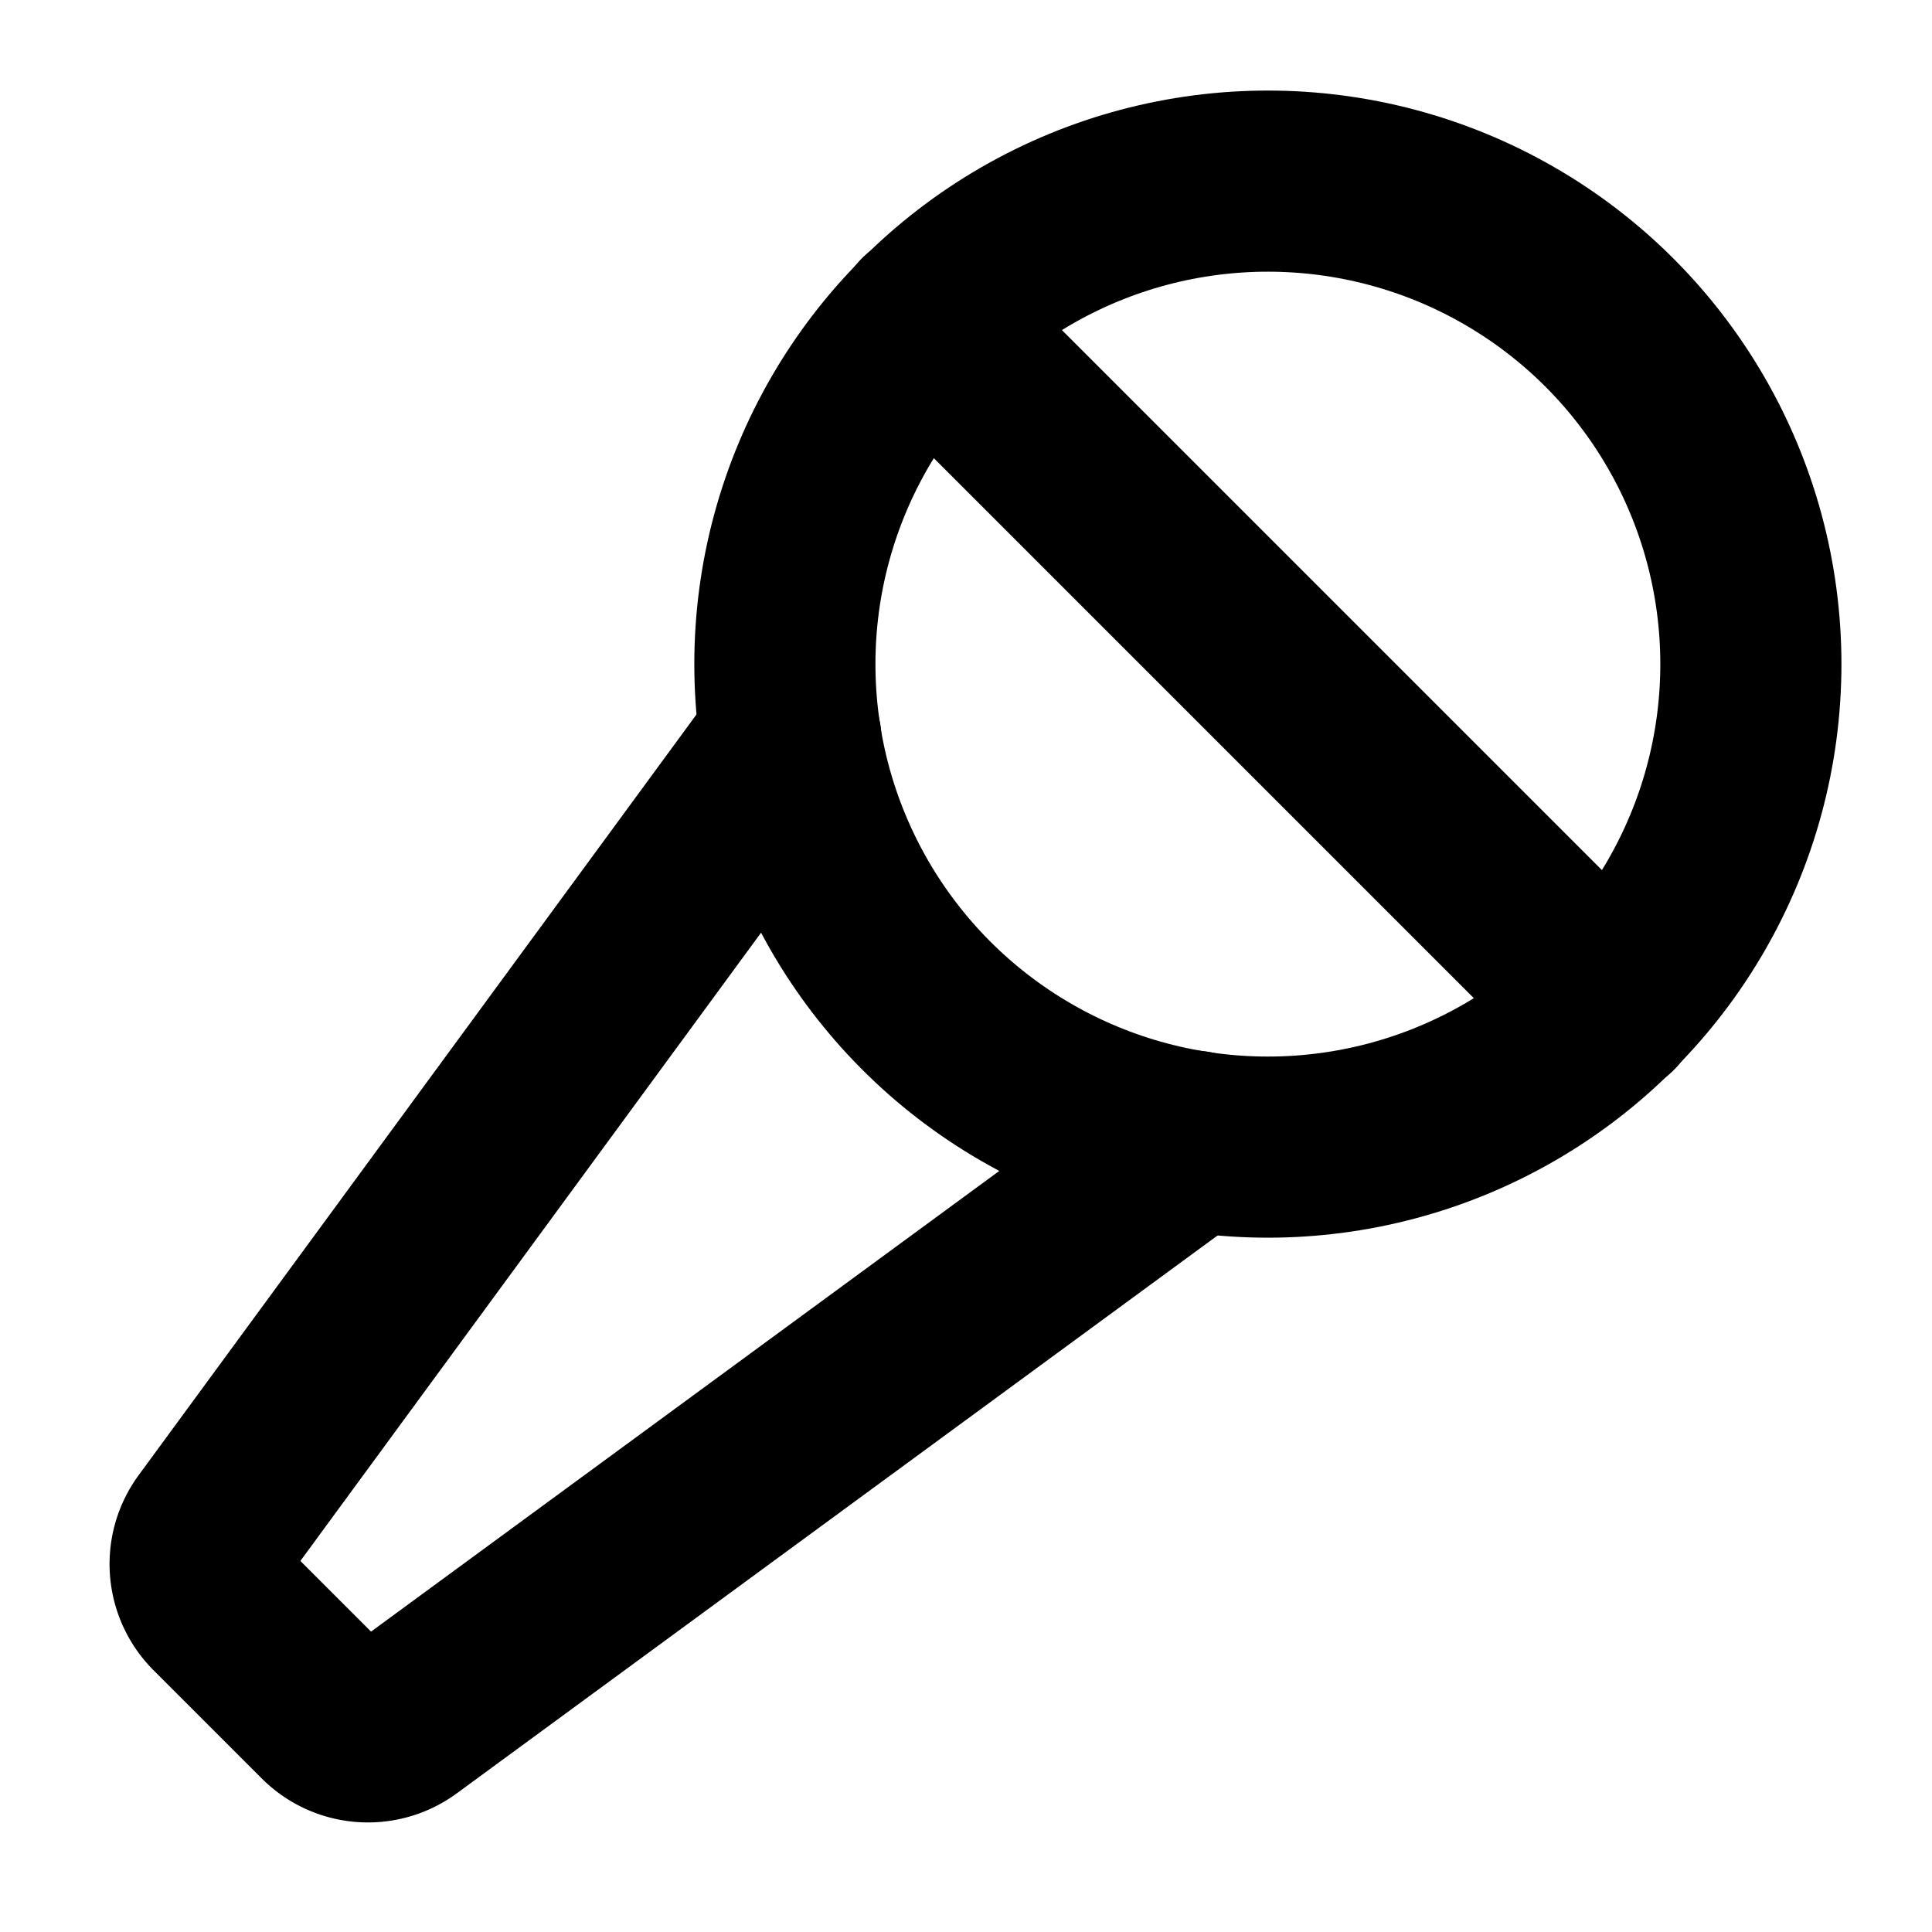
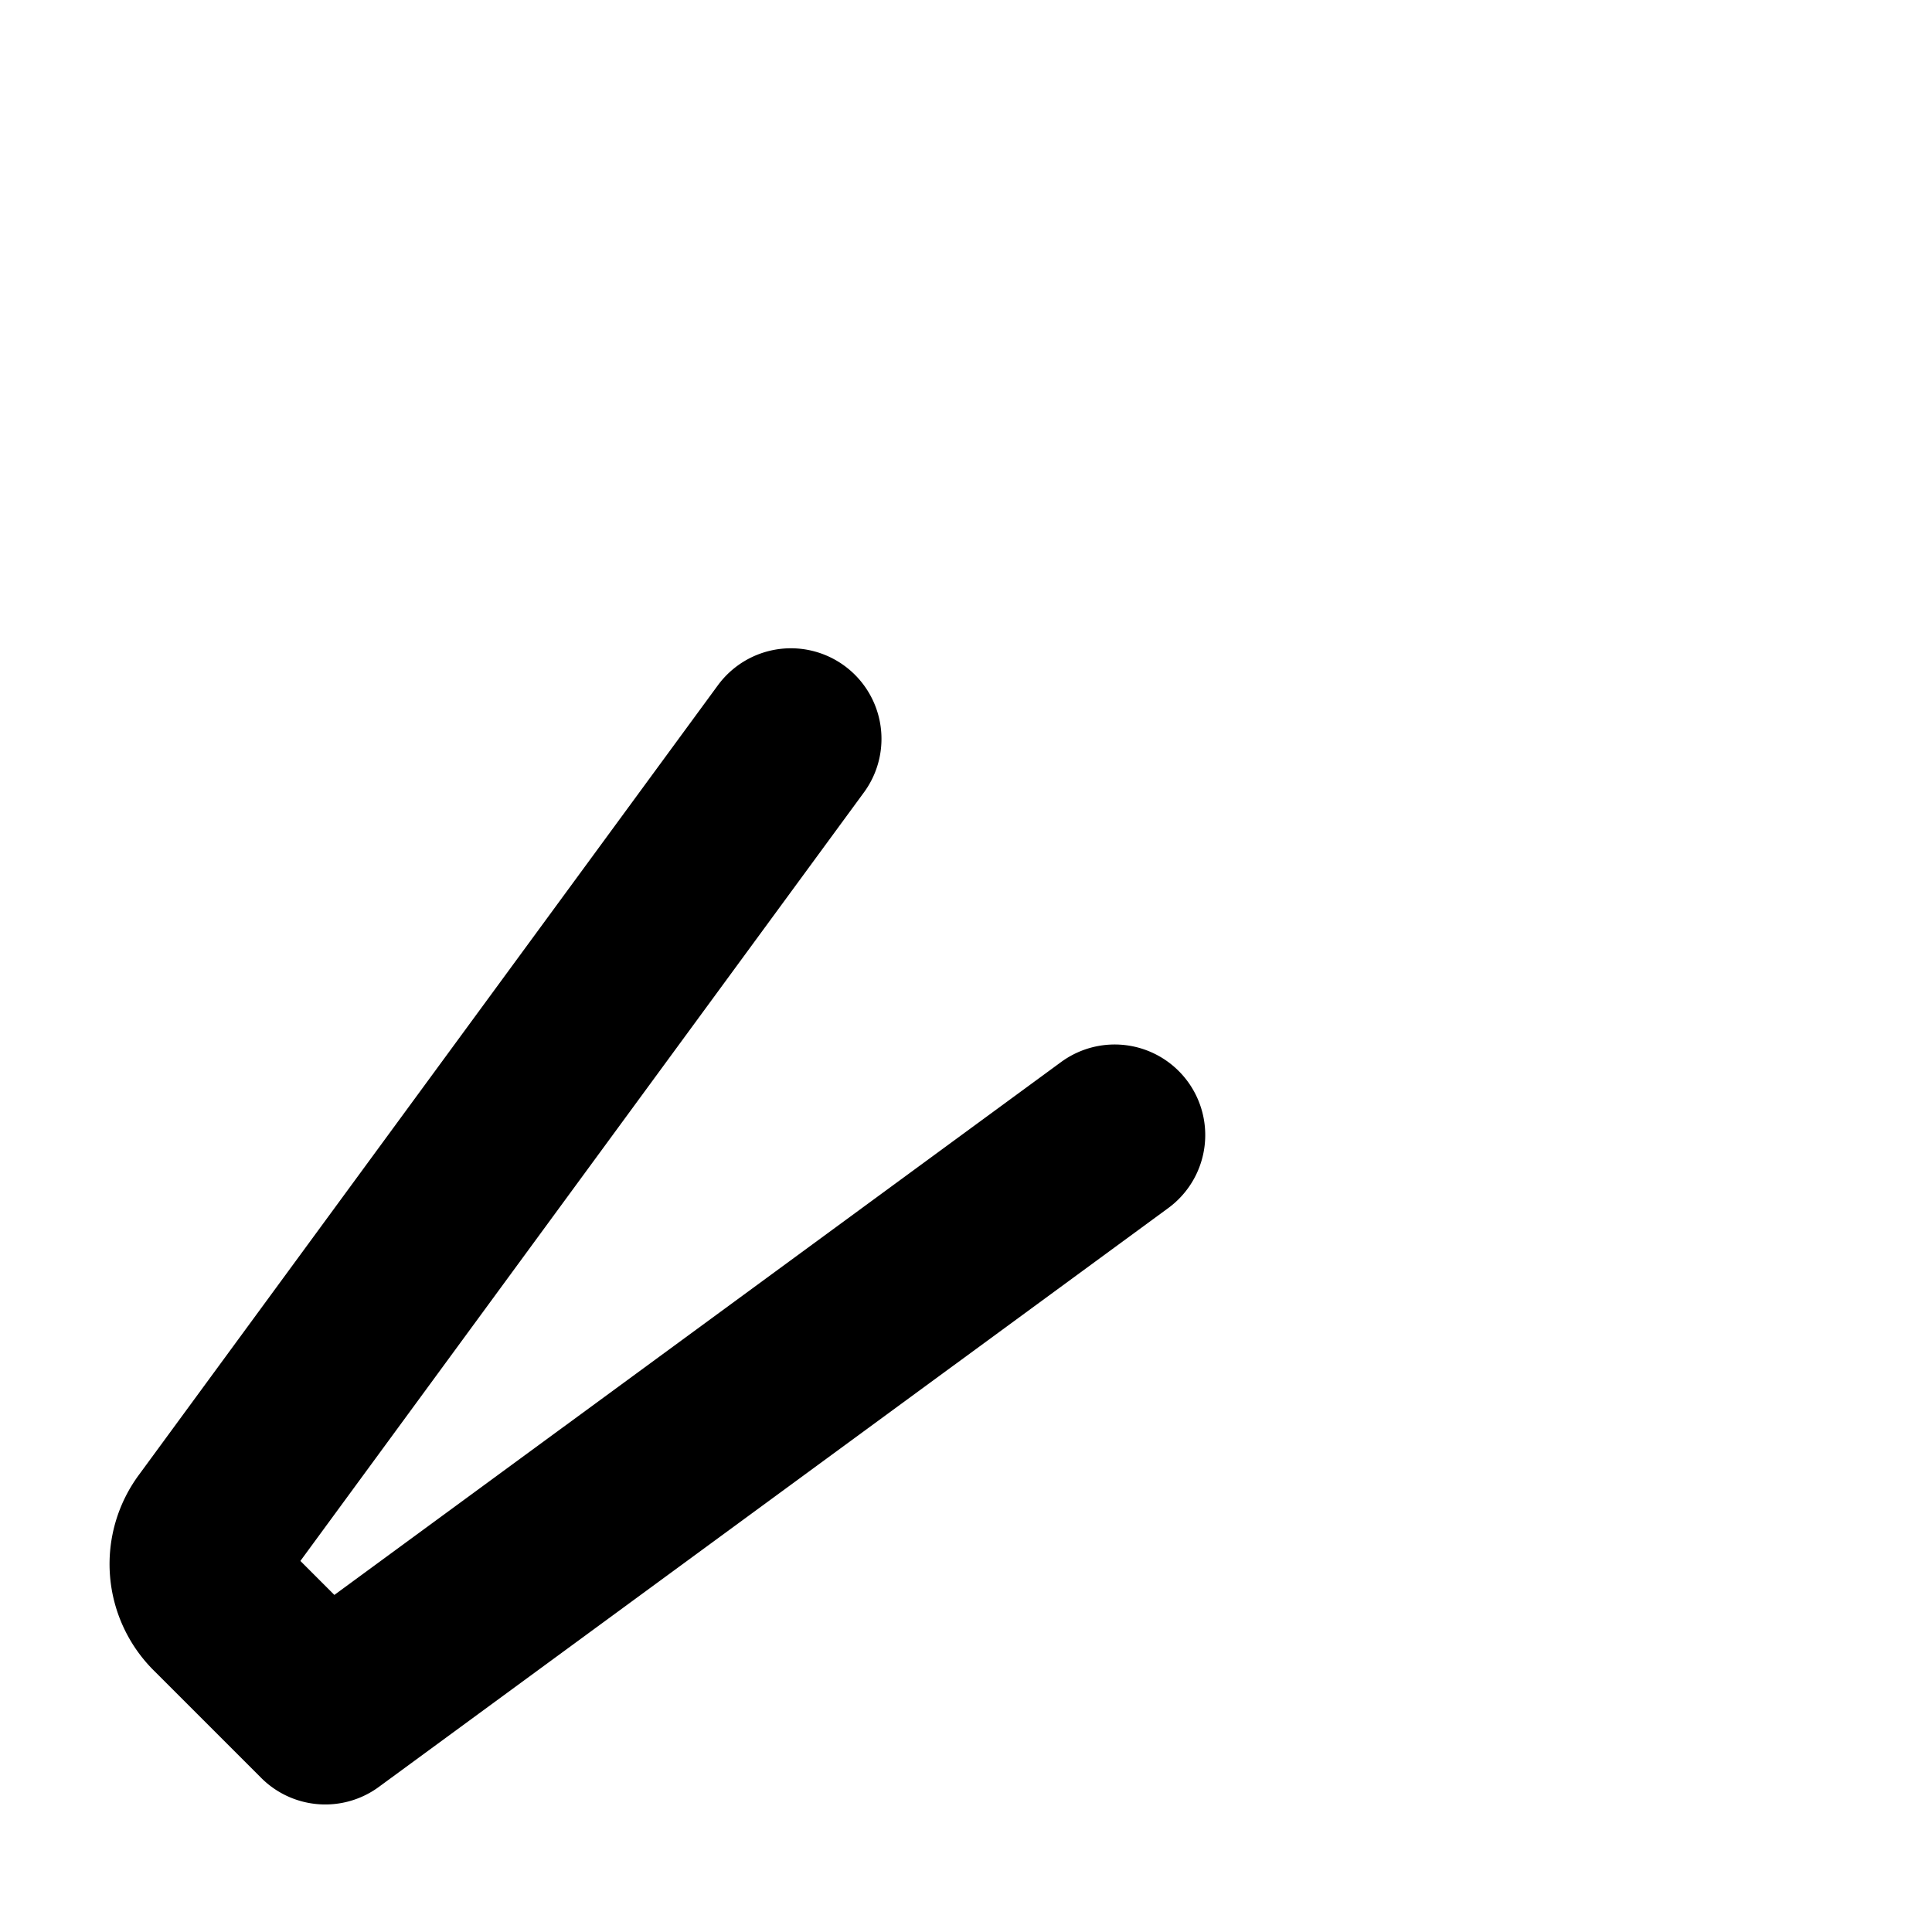
<svg xmlns="http://www.w3.org/2000/svg" viewBox="0 0 256 256">
-   <rect width="256" height="256" fill="none" />
-   <circle cx="168" cy="88" r="64" fill="none" stroke="#000" stroke-linecap="round" stroke-linejoin="round" stroke-width="24" />
-   <line x1="213.3" y1="133.3" x2="122.7" y2="42.7" fill="none" stroke="#000" stroke-linecap="round" stroke-linejoin="round" stroke-width="24" />
-   <path d="M104.8,97.9,28.1,202.5a7.9,7.9,0,0,0,.8,10.4l14.2,14.2a7.9,7.9,0,0,0,10.4.8l104.6-76.7" fill="none" stroke="#000" stroke-linecap="round" stroke-linejoin="round" stroke-width="24" />
+   <path d="M104.8,97.9,28.1,202.5a7.9,7.9,0,0,0,.8,10.4l14.2,14.2l104.6-76.7" fill="none" stroke="#000" stroke-linecap="round" stroke-linejoin="round" stroke-width="24" />
</svg>